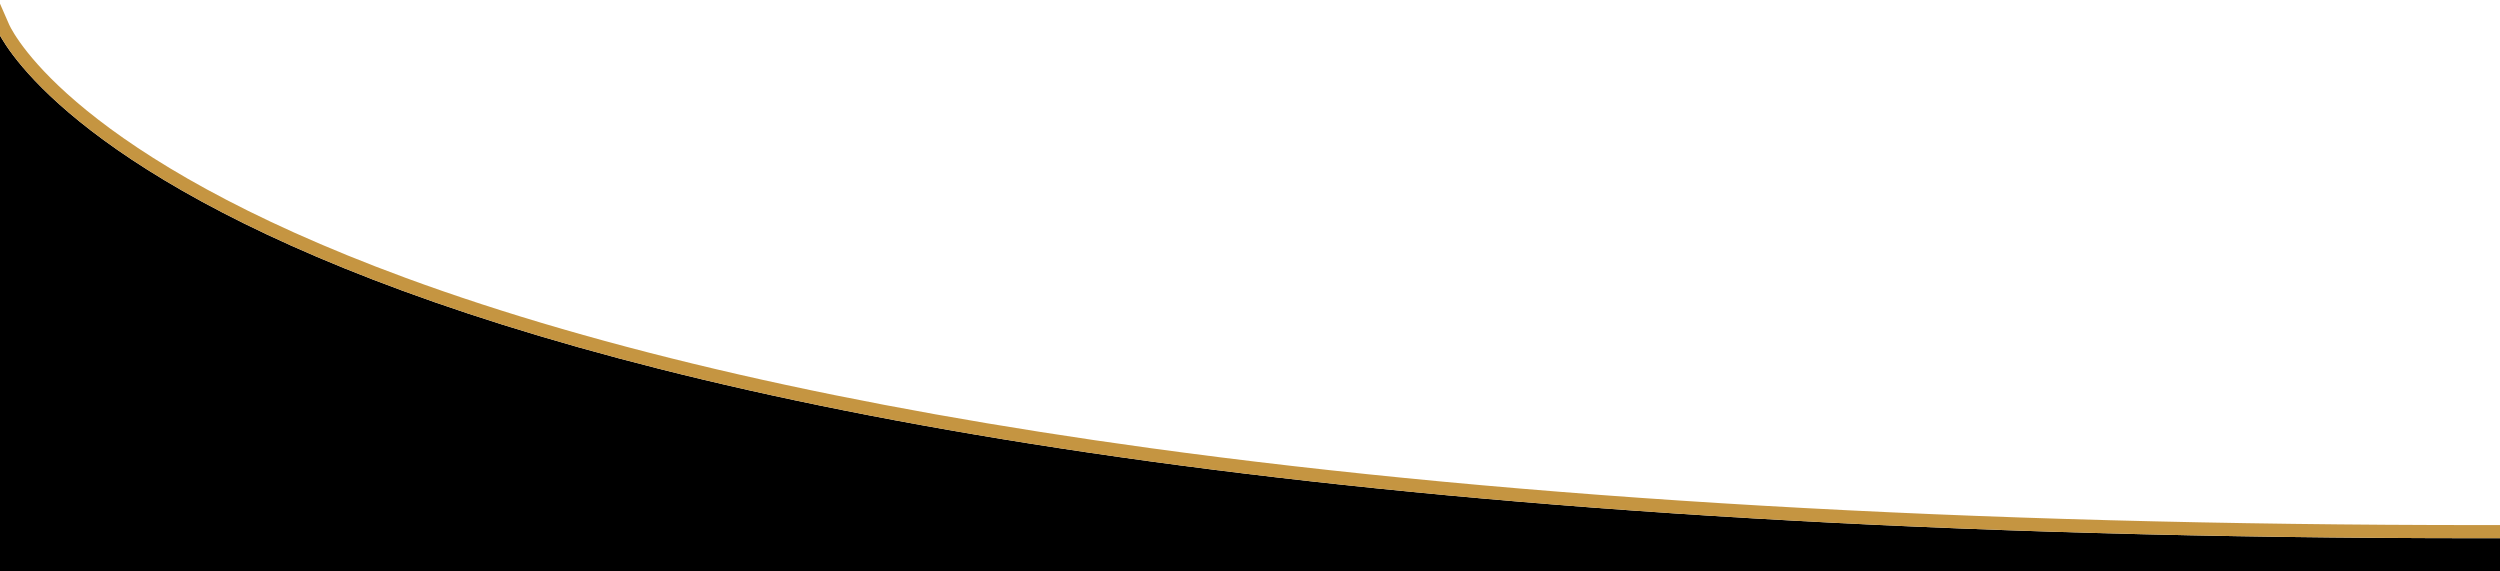
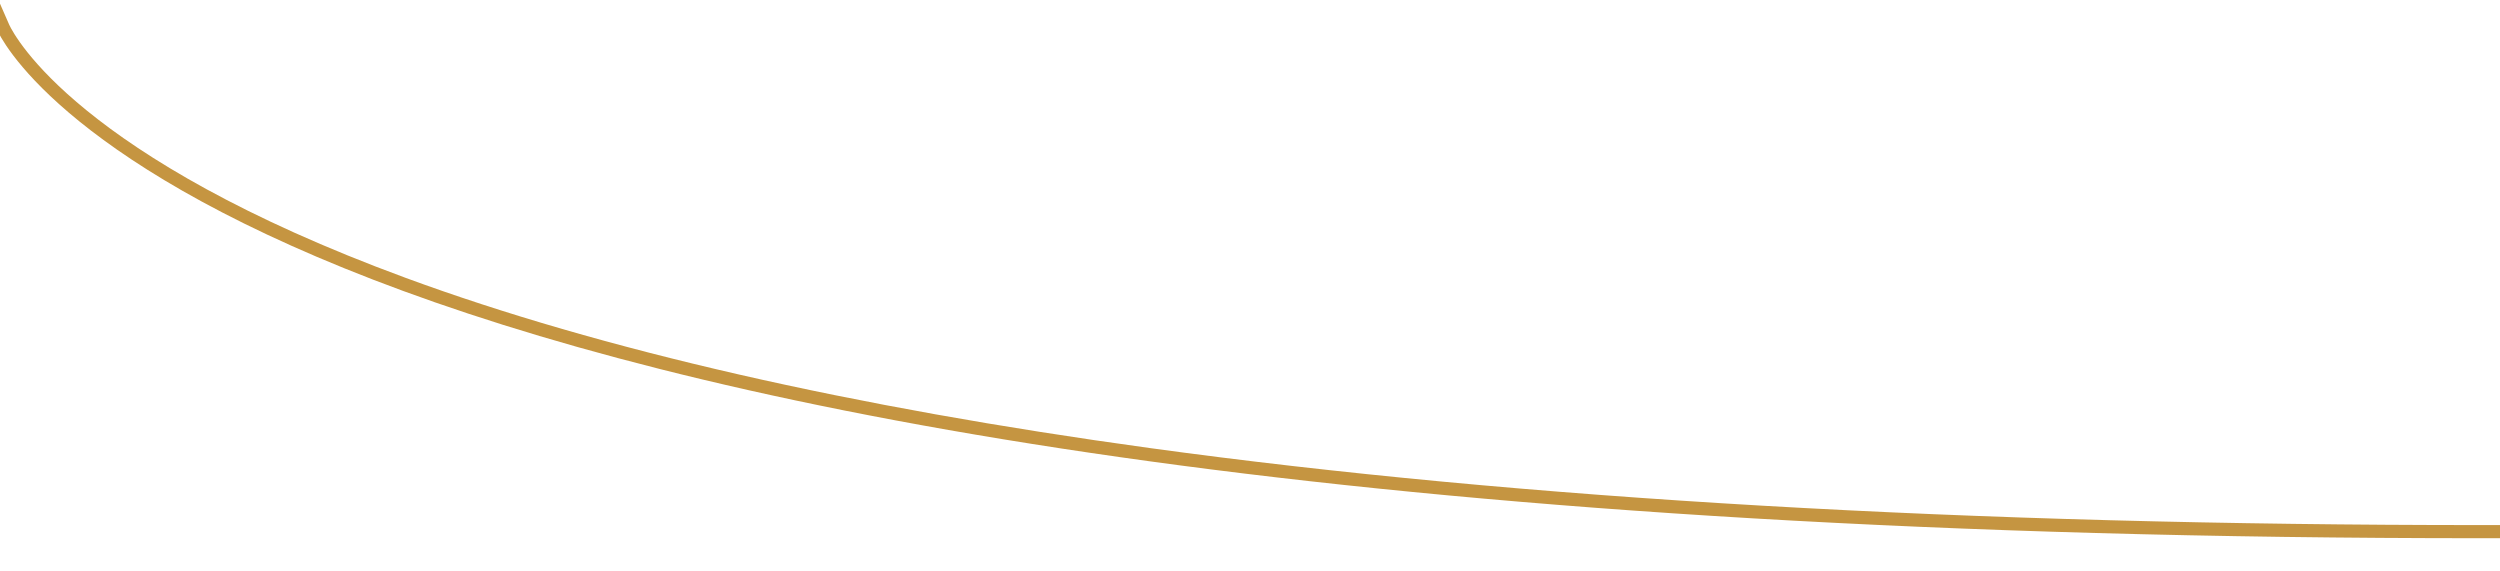
<svg xmlns="http://www.w3.org/2000/svg" version="1.1" id="Layer_1" x="0px" y="0px" viewBox="-15 220.399 760 173.601" style="enable-background:new -15 220.399 760 173.601;" xml:space="preserve">
  <style type="text/css">
	.st0{fill:#C59541;}
</style>
-   <path d="M745.927,394v-9.987c-2.238,0.003-4.39,0.005-6.616,0.005c-659.645,0-747.764-140.034-754.799-153.724v163.707h761.415V394z  " />
  <path class="st0" d="M739.311,380.023c-155.552,0-291.726-7.877-404.739-23.411c-90.731-12.472-166.87-29.886-226.3-51.759  C8.879,268.271-10.509,231.5-12.17,227.977c-0.088-0.263-0.197-0.506-0.323-0.729l-2.996-6.849v4.998v4.897  c7.036,13.69,95.154,153.724,754.8,153.724c2.226,0,4.379-0.002,6.616-0.005v-1.998v-1.996  C743.689,380.022,741.537,380.023,739.311,380.023z" />
  <path d="M-16,229.217c0,0,0.018,0.045,0.057,0.134c-0.015-0.092-0.031-0.139-0.048-0.139C-15.994,229.212-15.997,229.214-16,229.217  z" />
  <path d="M746,394c0,0,0,0,0-9.987c-0.025,0-0.048,0-0.073,0V394H746z" />
</svg>